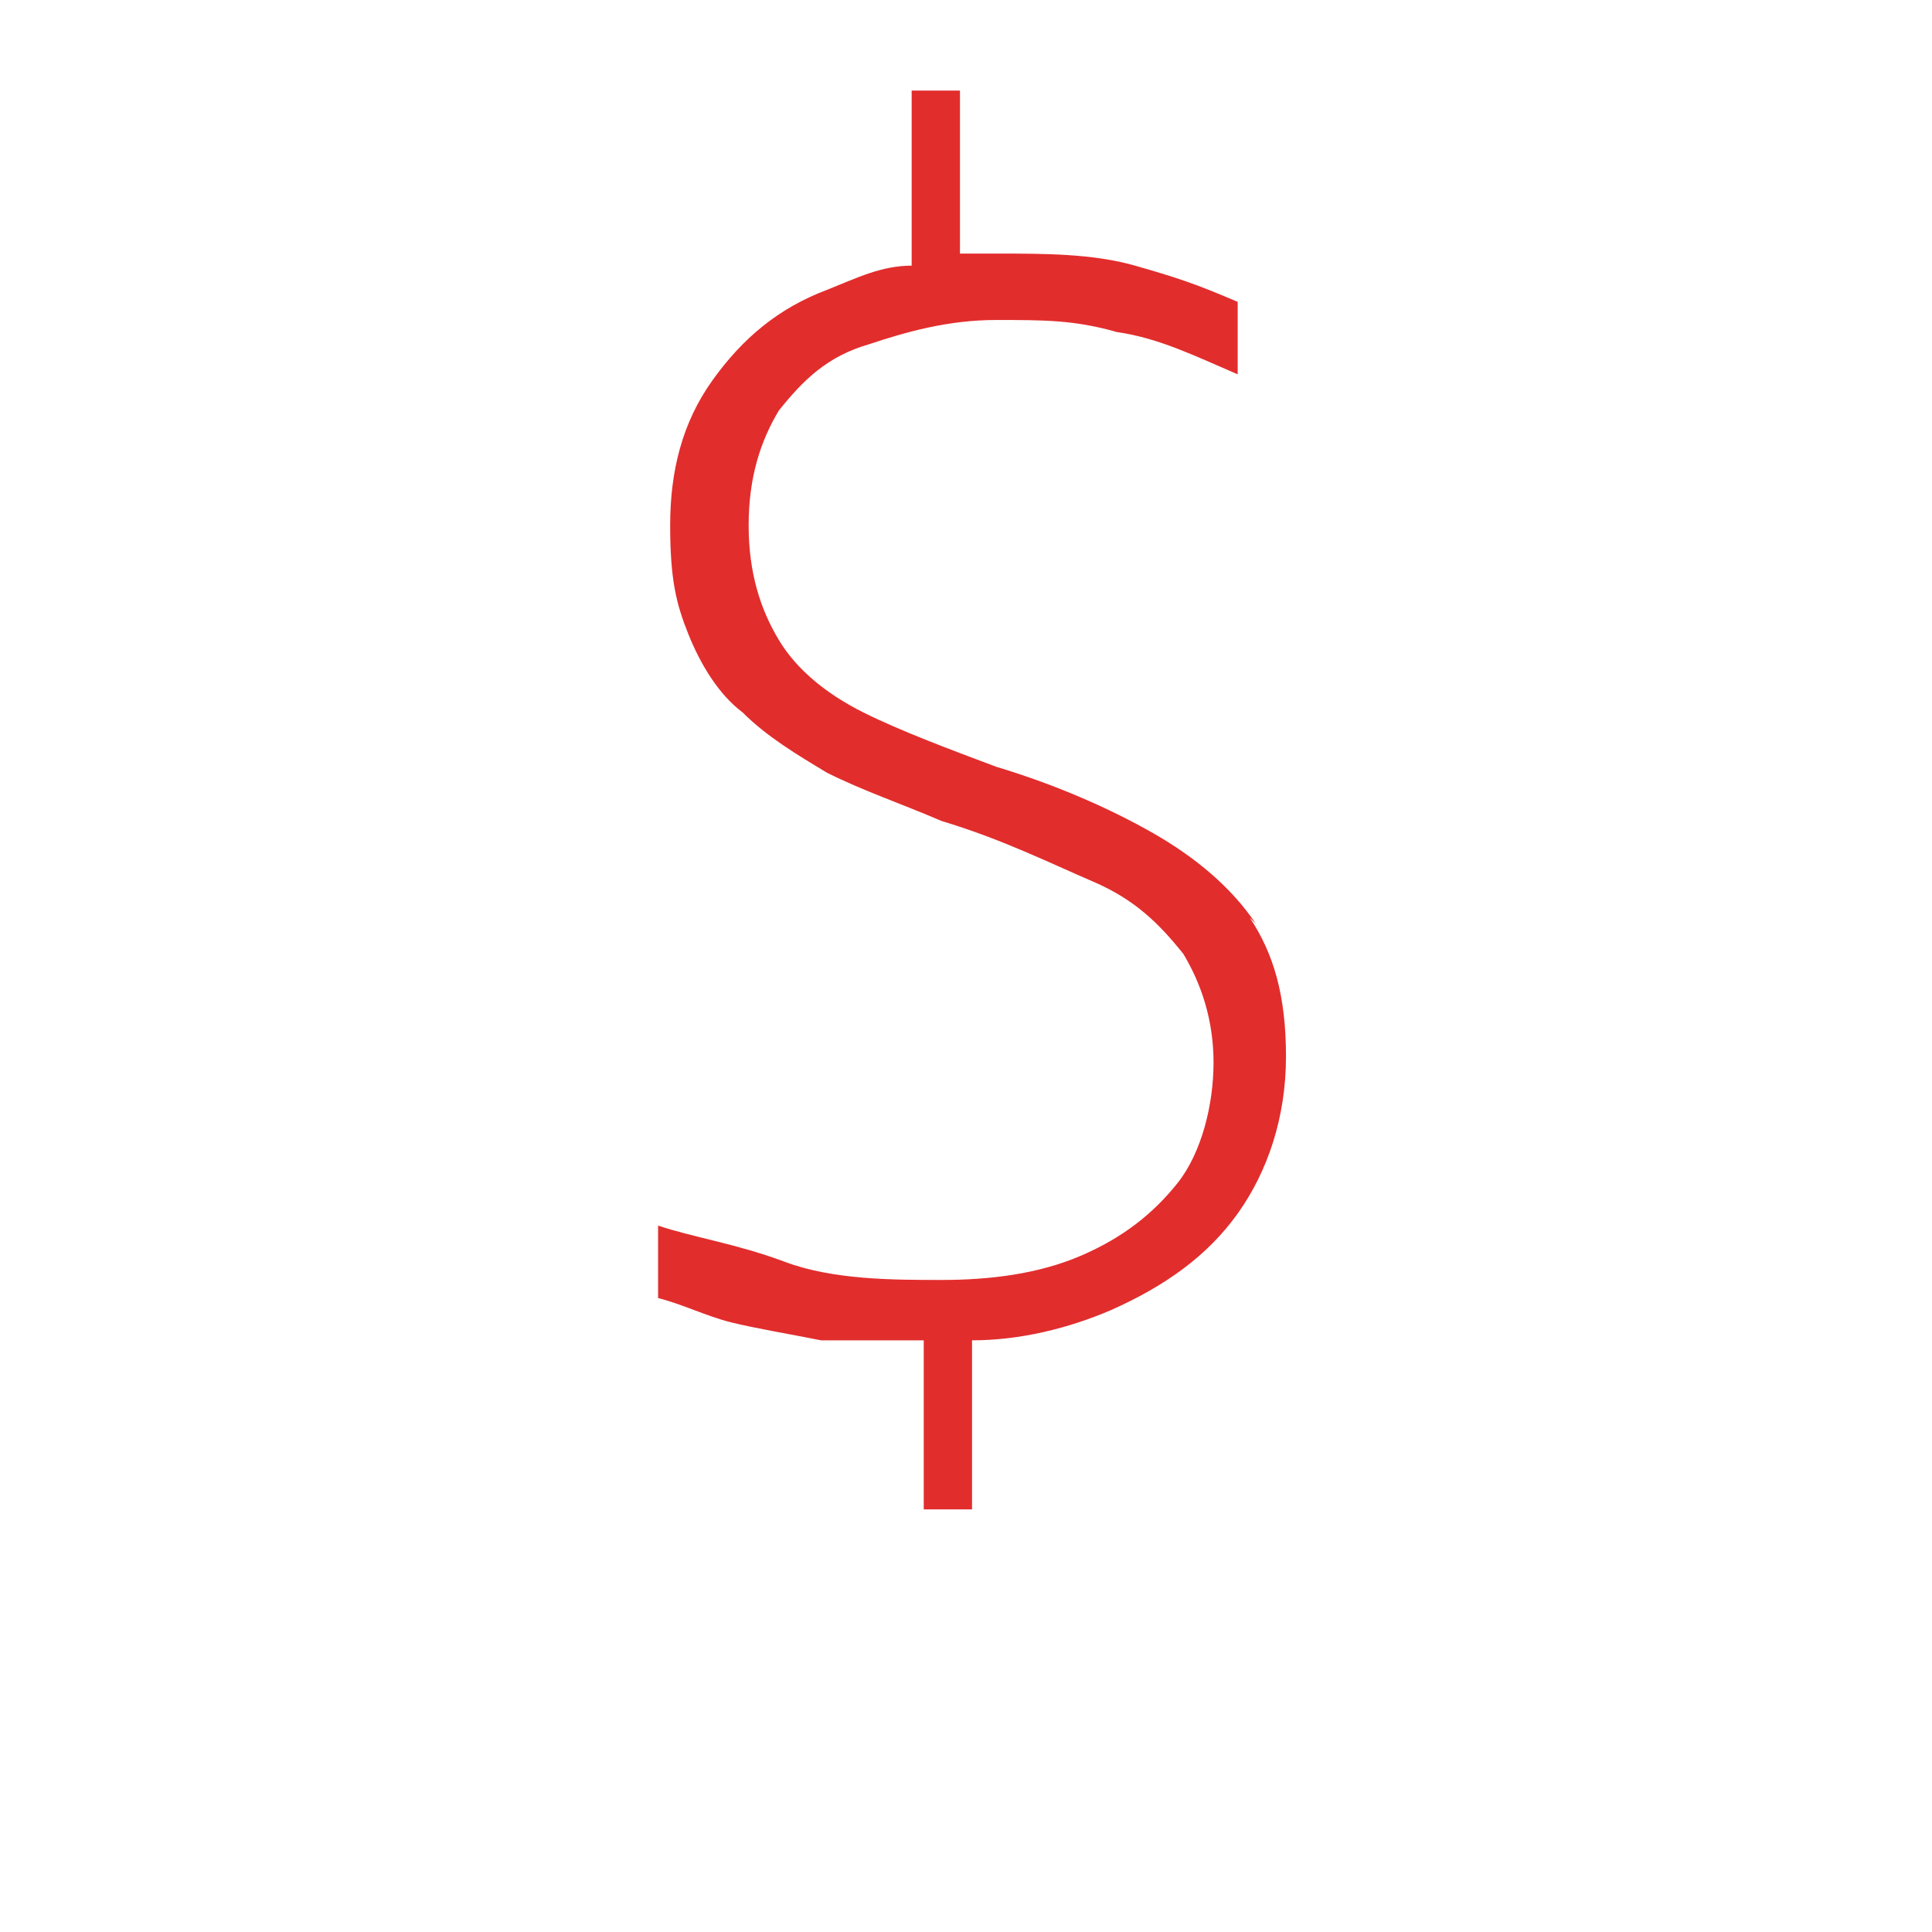
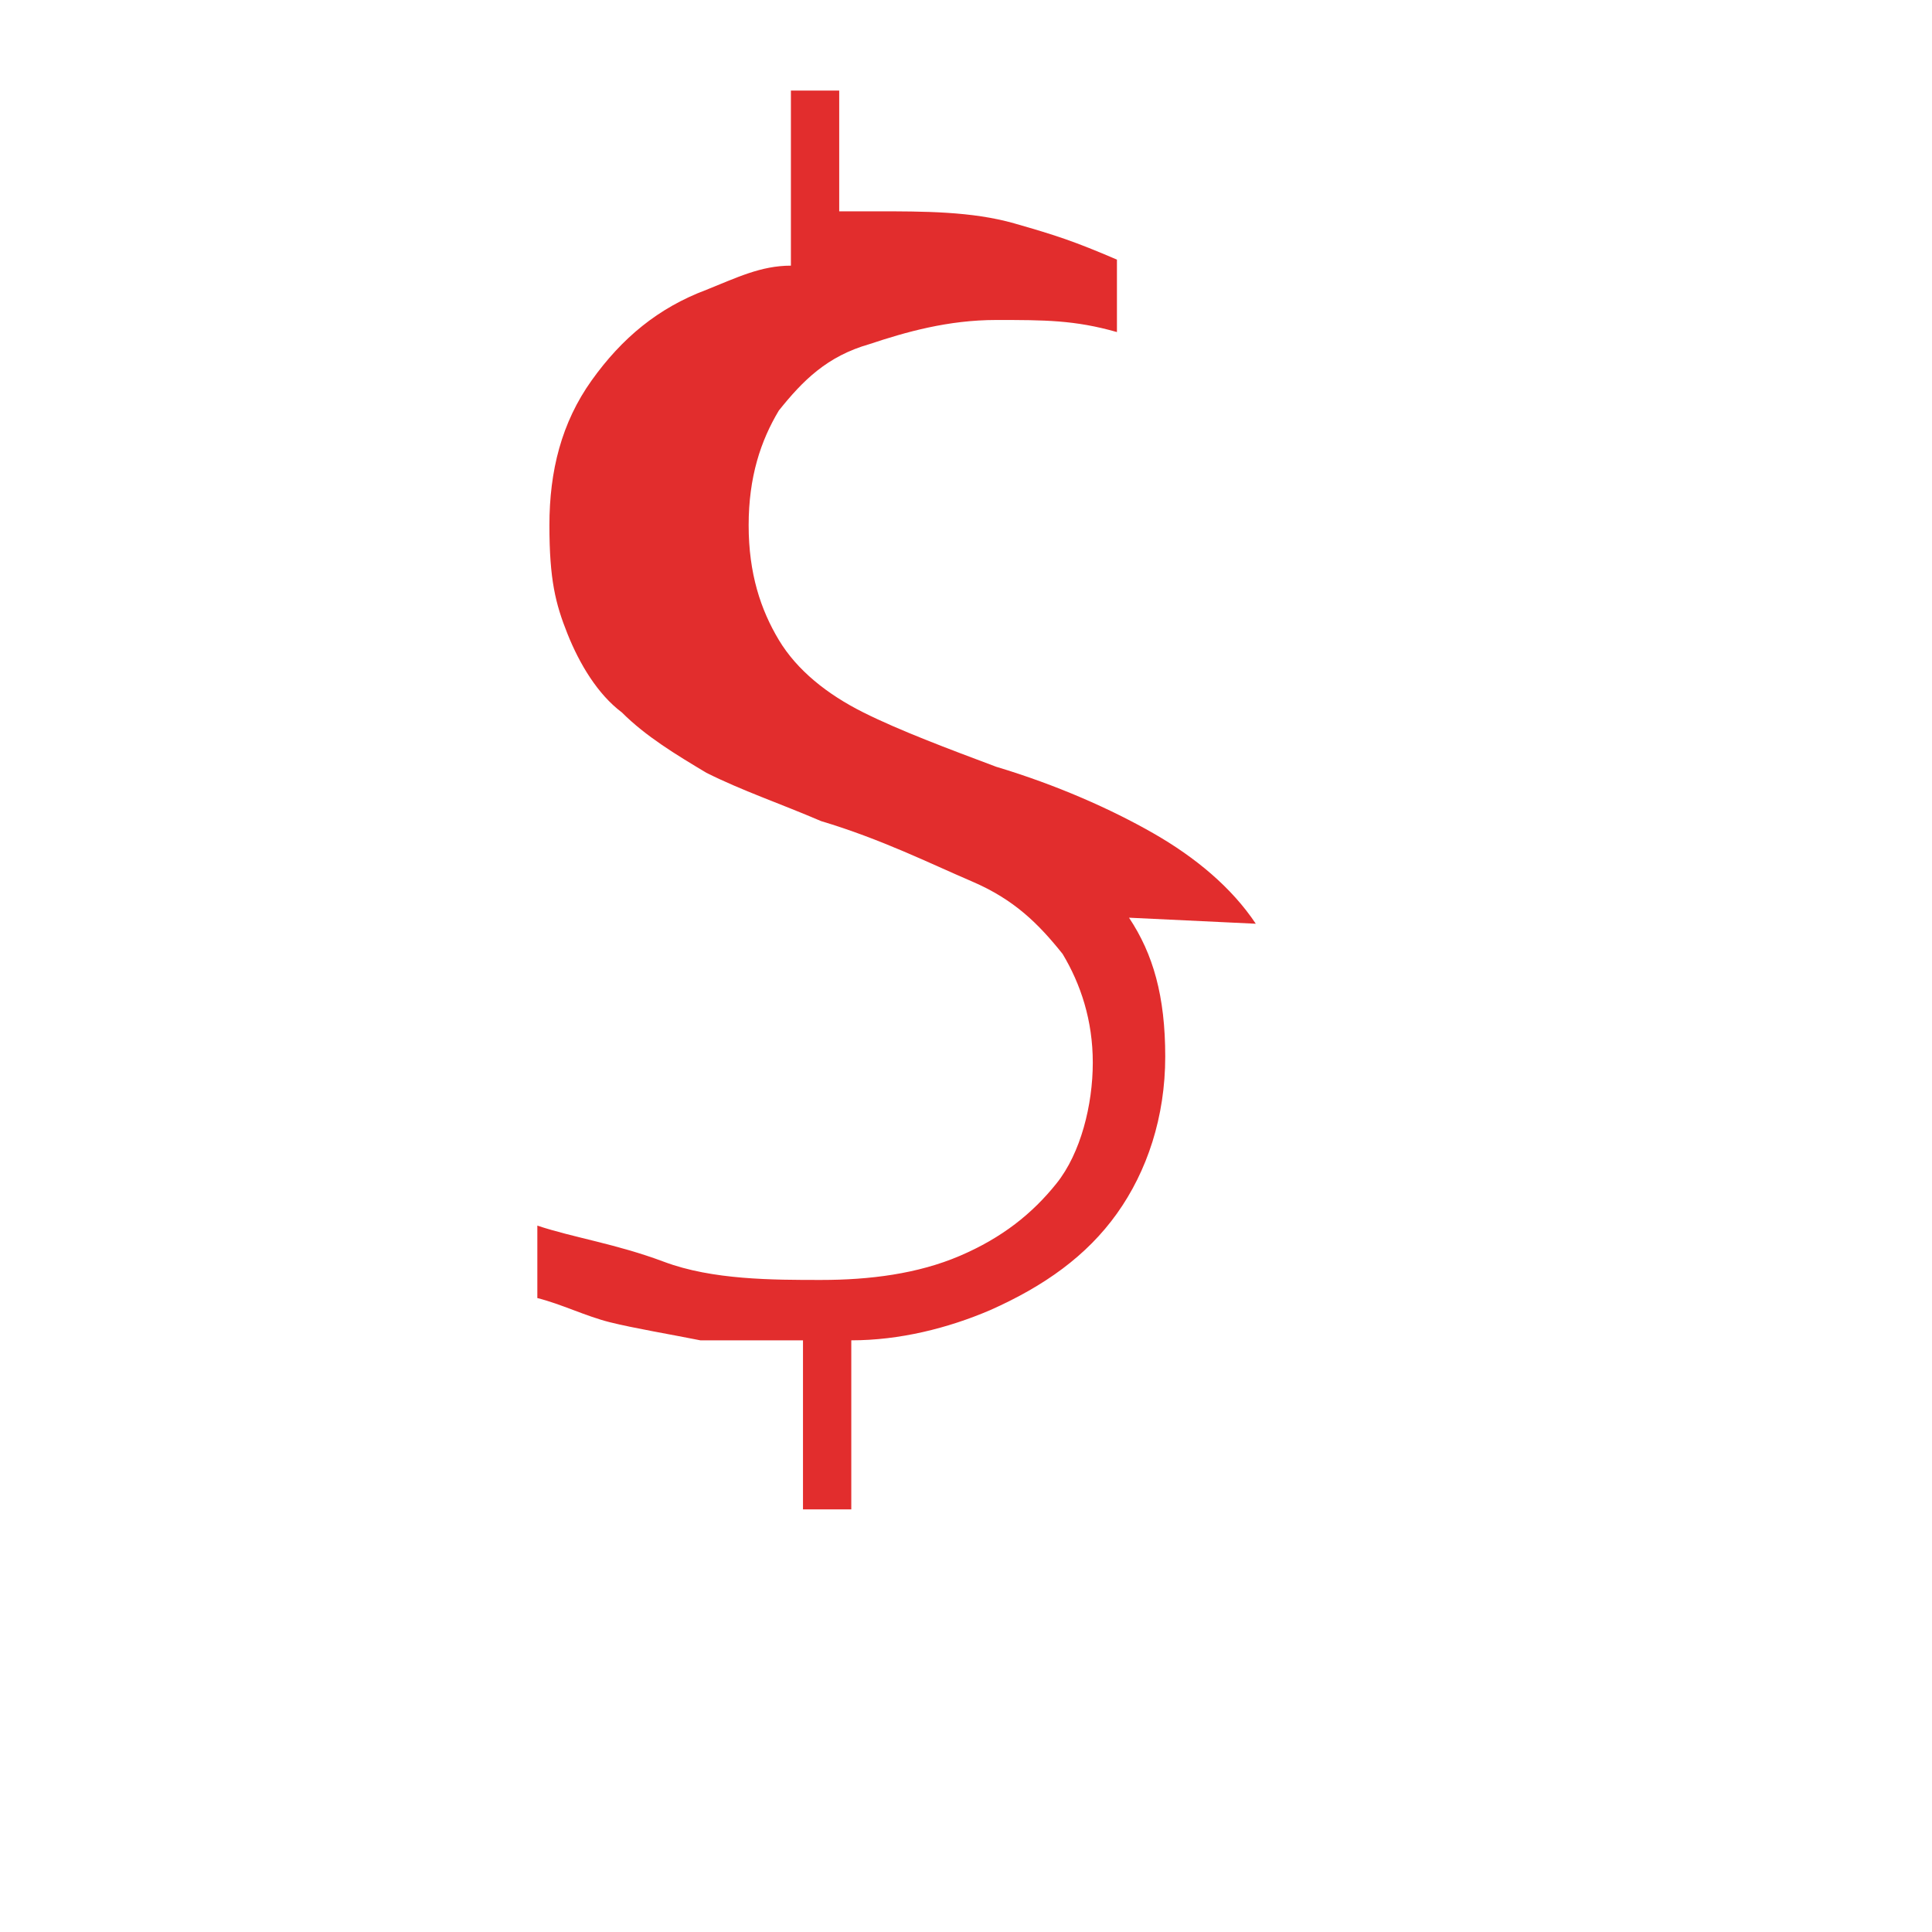
<svg xmlns="http://www.w3.org/2000/svg" id="Layer_1" data-name="Layer 1" version="1.1" viewBox="0 0 32 32">
  <defs>
    <style>
      .cls-1 {
        fill: #e22d2d;
        stroke-width: 0px;
      }
    </style>
  </defs>
-   <path class="cls-1" d="M20.8,15.3c-.4-.6-1-1.1-1.7-1.5-.7-.4-1.6-.8-2.6-1.1-.8-.3-1.6-.6-2.2-.9-.6-.3-1.1-.7-1.4-1.2-.3-.5-.5-1.1-.5-1.9s.2-1.4.5-1.9c.4-.5.8-.9,1.5-1.1.6-.2,1.3-.4,2.1-.4s1.3,0,2,.2c.7.1,1.3.4,2,.7v-1.2c-.7-.3-1-.4-1.7-.6-.7-.2-1.5-.2-2.3-.2s-.4,0-.6,0V1.5h-.8v2.9c-.5,0-.9.2-1.4.4-.8.3-1.4.8-1.9,1.5-.5.7-.7,1.5-.7,2.4s.1,1.3.3,1.8.5,1,.9,1.3c.4.4.9.7,1.4,1,.6.3,1.2.5,1.9.8,1,.3,1.8.7,2.5,1,.7.3,1.1.7,1.5,1.2.3.5.5,1.1.5,1.8s-.2,1.5-.6,2-.9.9-1.6,1.2-1.5.4-2.3.4-1.8,0-2.6-.3-1.5-.4-2.1-.6v1.2c.4.1.8.3,1.2.4.4.1,1,.2,1.5.3.5,0,1.1,0,1.7,0v2.8h.8v-2.8c.8,0,1.6-.2,2.3-.5.9-.4,1.6-.9,2.1-1.6s.8-1.6.8-2.6-.2-1.7-.6-2.3Z" />
+   <path class="cls-1" d="M20.8,15.3c-.4-.6-1-1.1-1.7-1.5-.7-.4-1.6-.8-2.6-1.1-.8-.3-1.6-.6-2.2-.9-.6-.3-1.1-.7-1.4-1.2-.3-.5-.5-1.1-.5-1.9s.2-1.4.5-1.9c.4-.5.8-.9,1.5-1.1.6-.2,1.3-.4,2.1-.4s1.3,0,2,.2v-1.2c-.7-.3-1-.4-1.7-.6-.7-.2-1.5-.2-2.3-.2s-.4,0-.6,0V1.5h-.8v2.9c-.5,0-.9.2-1.4.4-.8.3-1.4.8-1.9,1.5-.5.7-.7,1.5-.7,2.4s.1,1.3.3,1.8.5,1,.9,1.3c.4.4.9.7,1.4,1,.6.3,1.2.5,1.9.8,1,.3,1.8.7,2.5,1,.7.3,1.1.7,1.5,1.2.3.5.5,1.1.5,1.8s-.2,1.5-.6,2-.9.9-1.6,1.2-1.5.4-2.3.4-1.8,0-2.6-.3-1.5-.4-2.1-.6v1.2c.4.1.8.3,1.2.4.4.1,1,.2,1.5.3.5,0,1.1,0,1.7,0v2.8h.8v-2.8c.8,0,1.6-.2,2.3-.5.9-.4,1.6-.9,2.1-1.6s.8-1.6.8-2.6-.2-1.7-.6-2.3Z" />
</svg>